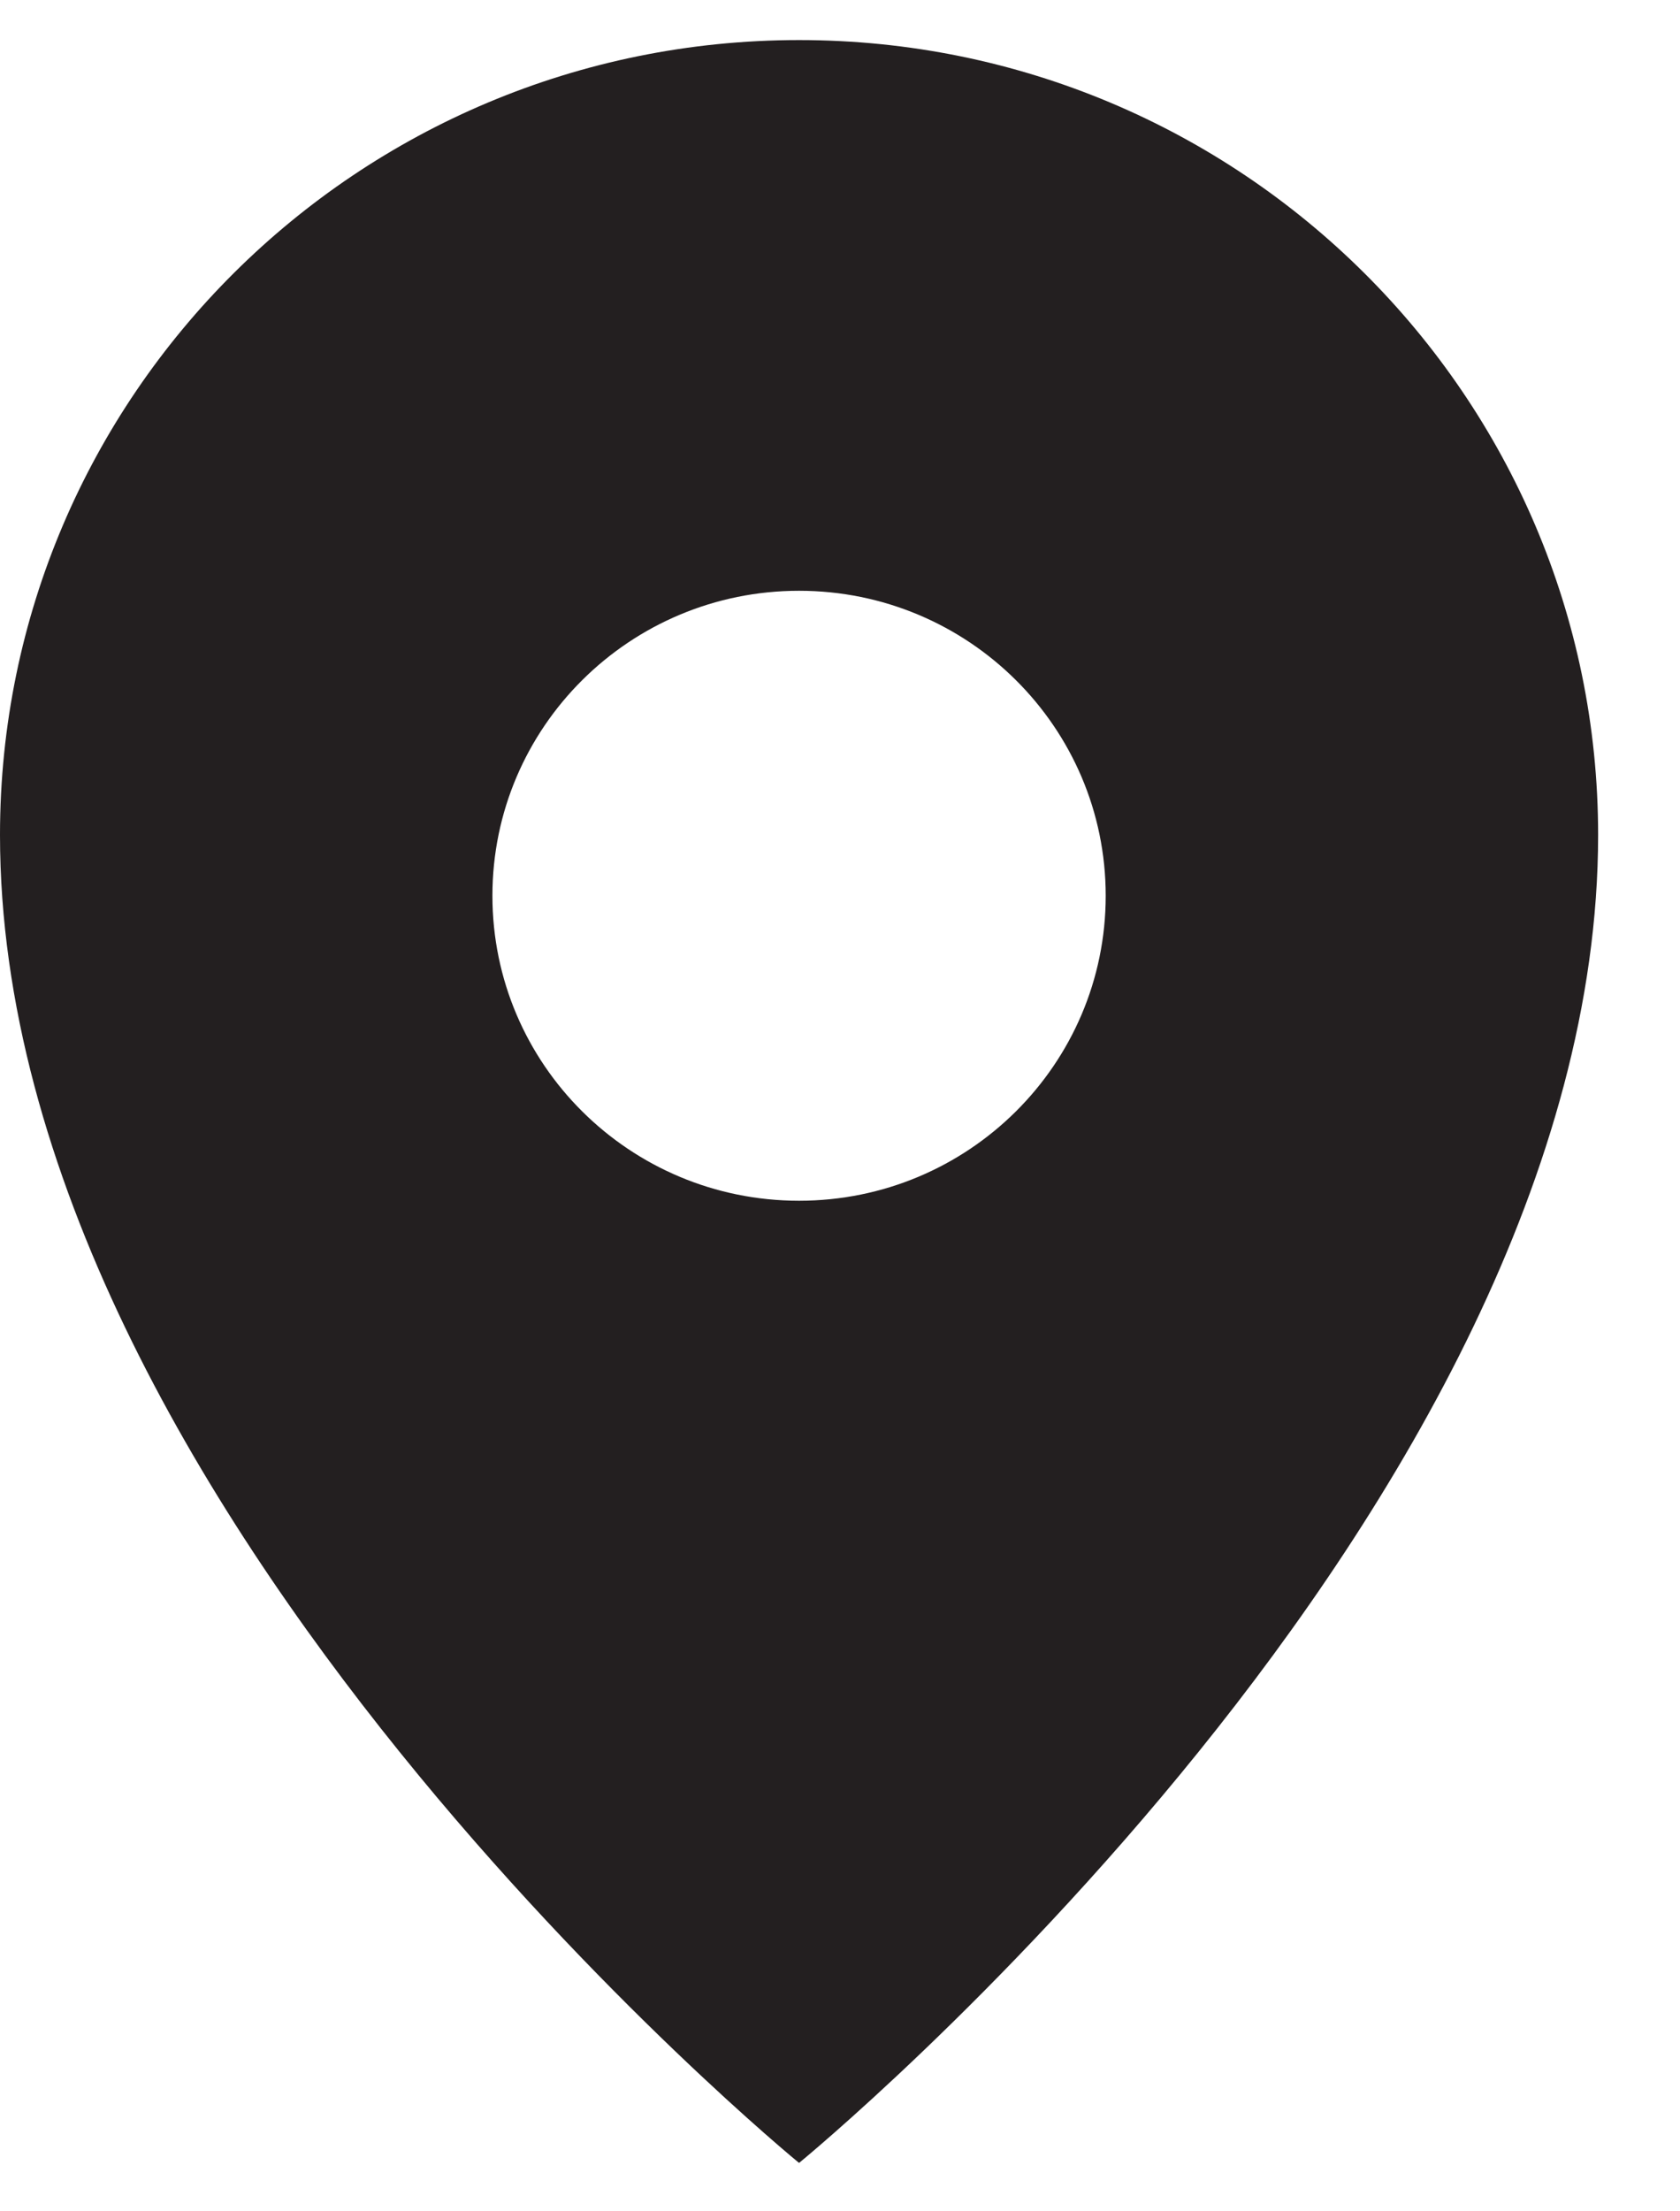
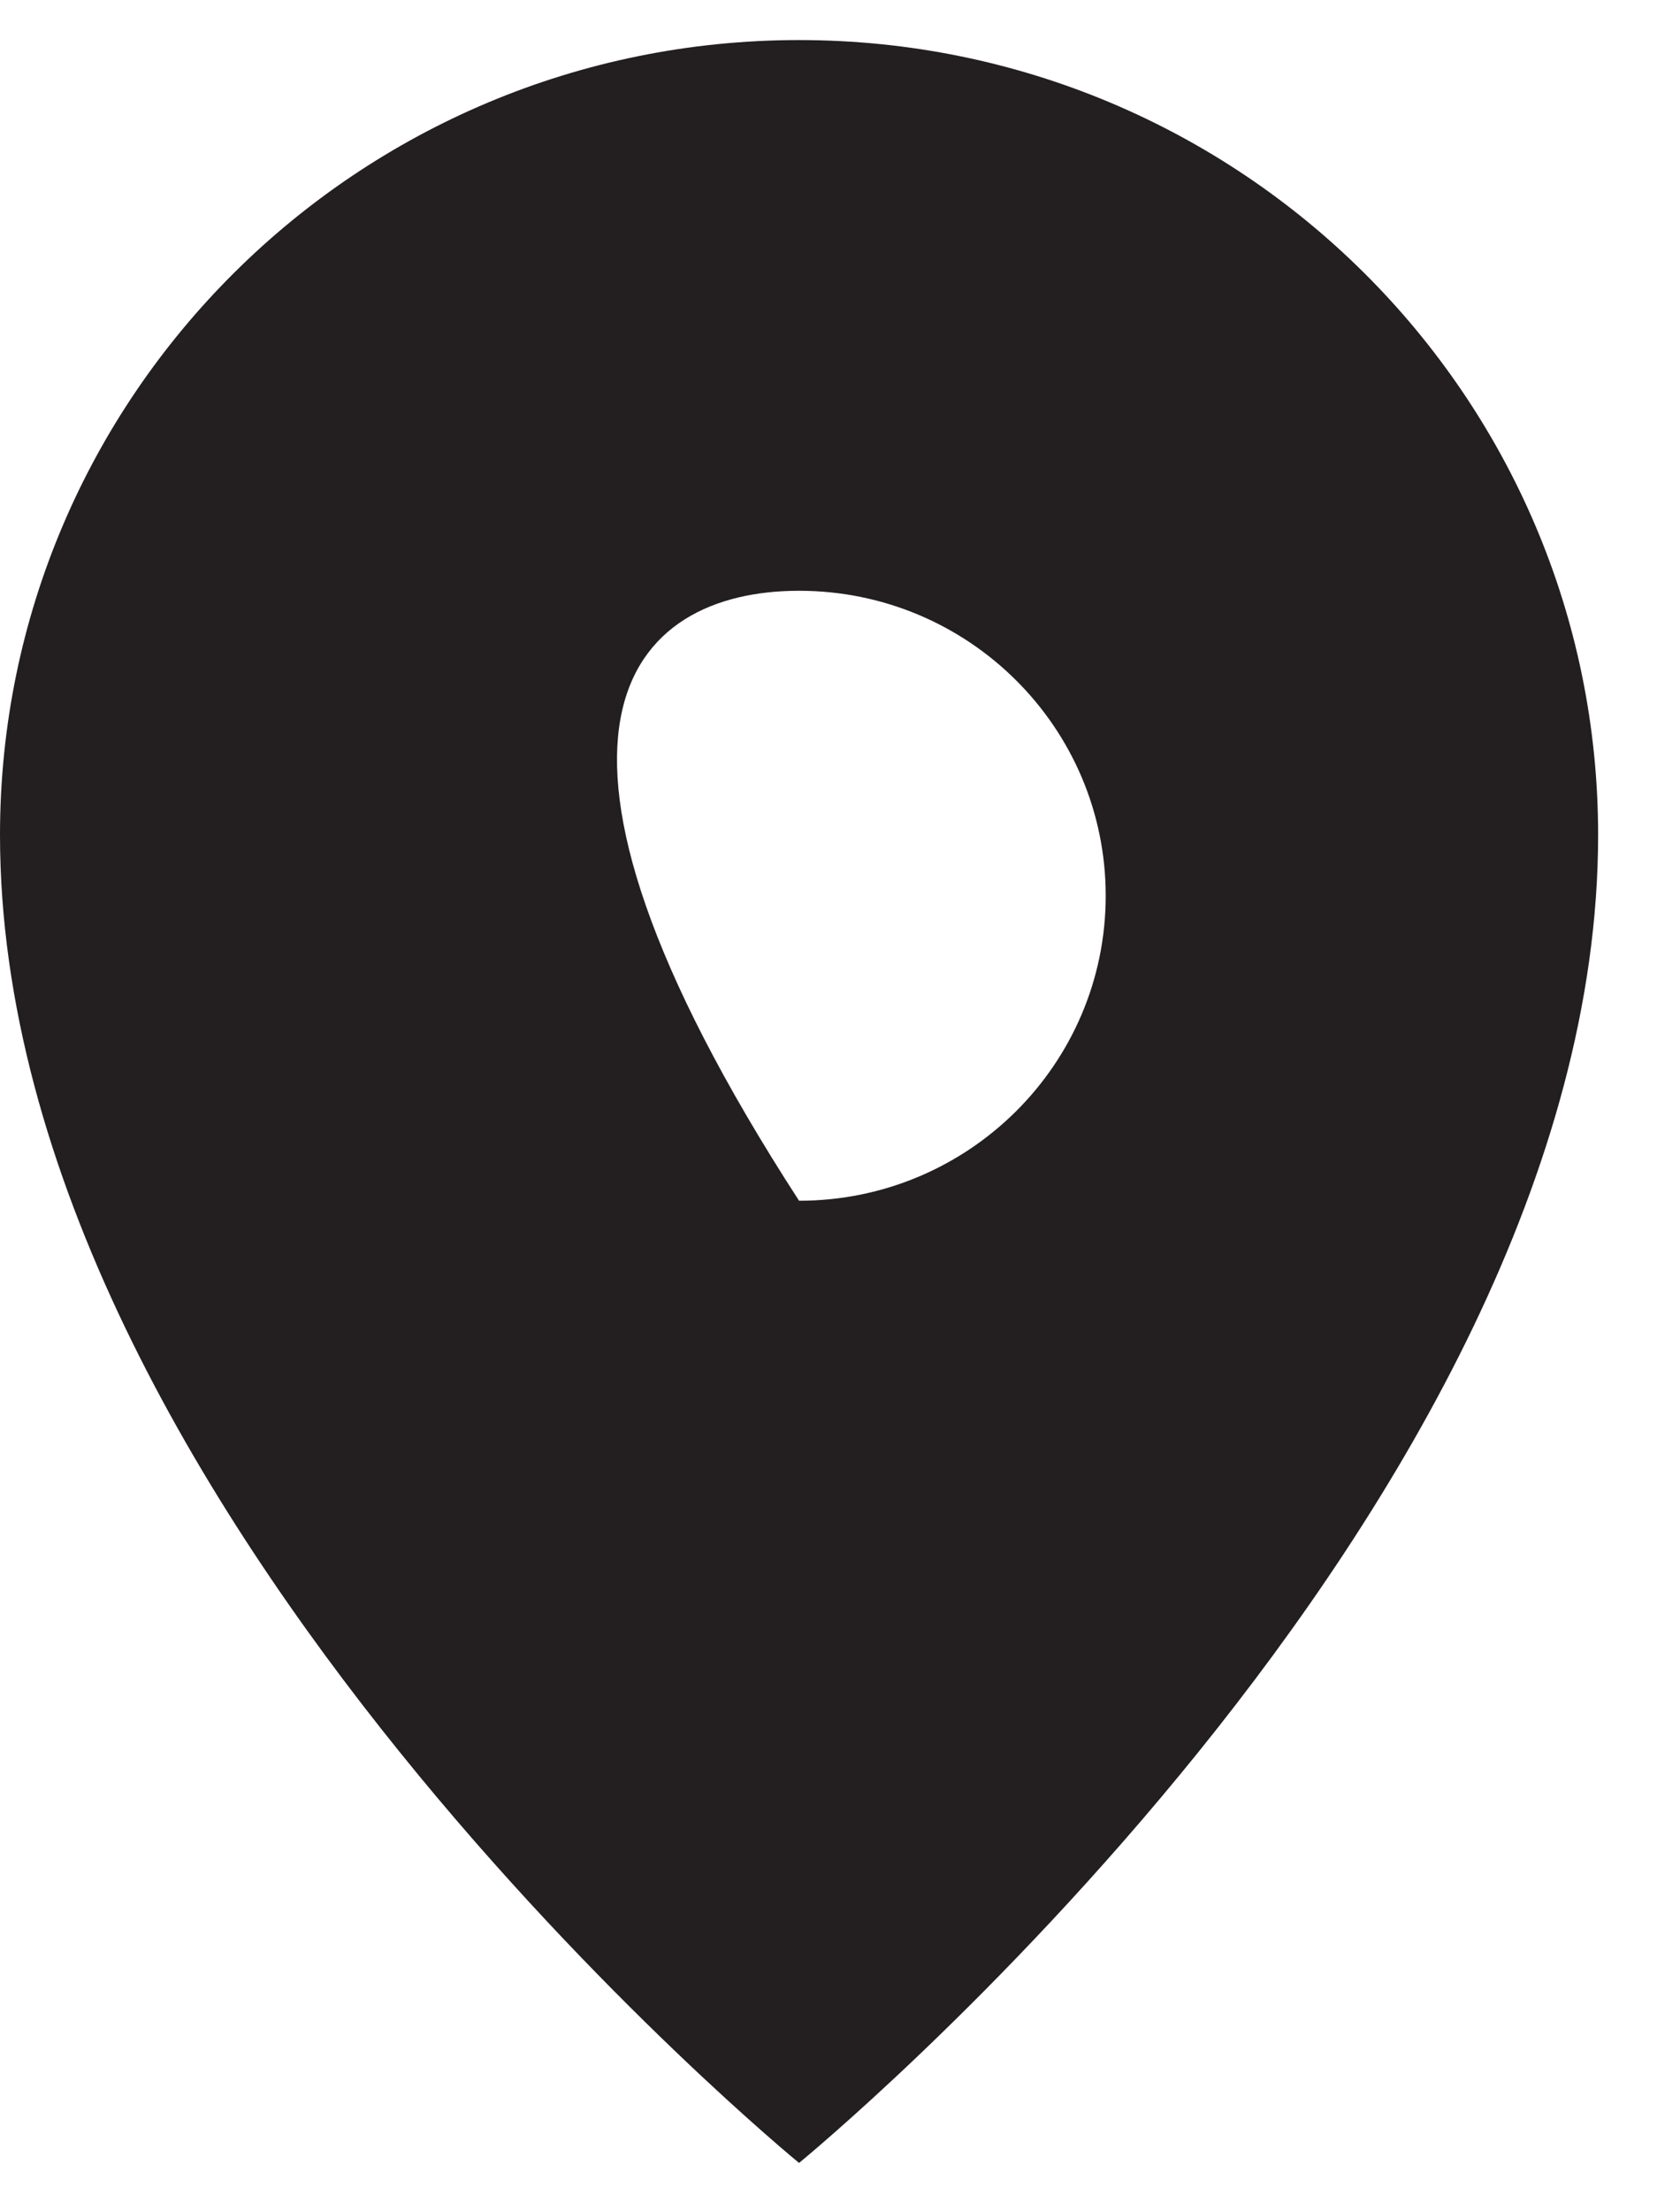
<svg xmlns="http://www.w3.org/2000/svg" width="19" height="25" viewBox="0 0 19 25" fill="none">
-   <path d="M9.037 0.453C4.046 0.453 0 4.476 0 9.439C0 17.064 9.037 24.453 9.037 24.453C9.037 24.453 18.074 17.063 18.074 9.439C18.074 4.476 14.028 0.453 9.037 0.453ZM9.037 13.575C7.122 13.575 5.569 12.032 5.569 10.127C5.569 8.223 7.122 6.679 9.037 6.679C10.952 6.679 12.505 8.223 12.505 10.127C12.505 12.032 10.952 13.575 9.037 13.575Z" fill="#231F20" />
+   <path d="M9.037 0.453C4.046 0.453 0 4.476 0 9.439C0 17.064 9.037 24.453 9.037 24.453C9.037 24.453 18.074 17.063 18.074 9.439C18.074 4.476 14.028 0.453 9.037 0.453ZM9.037 13.575C5.569 8.223 7.122 6.679 9.037 6.679C10.952 6.679 12.505 8.223 12.505 10.127C12.505 12.032 10.952 13.575 9.037 13.575Z" fill="#231F20" />
</svg>